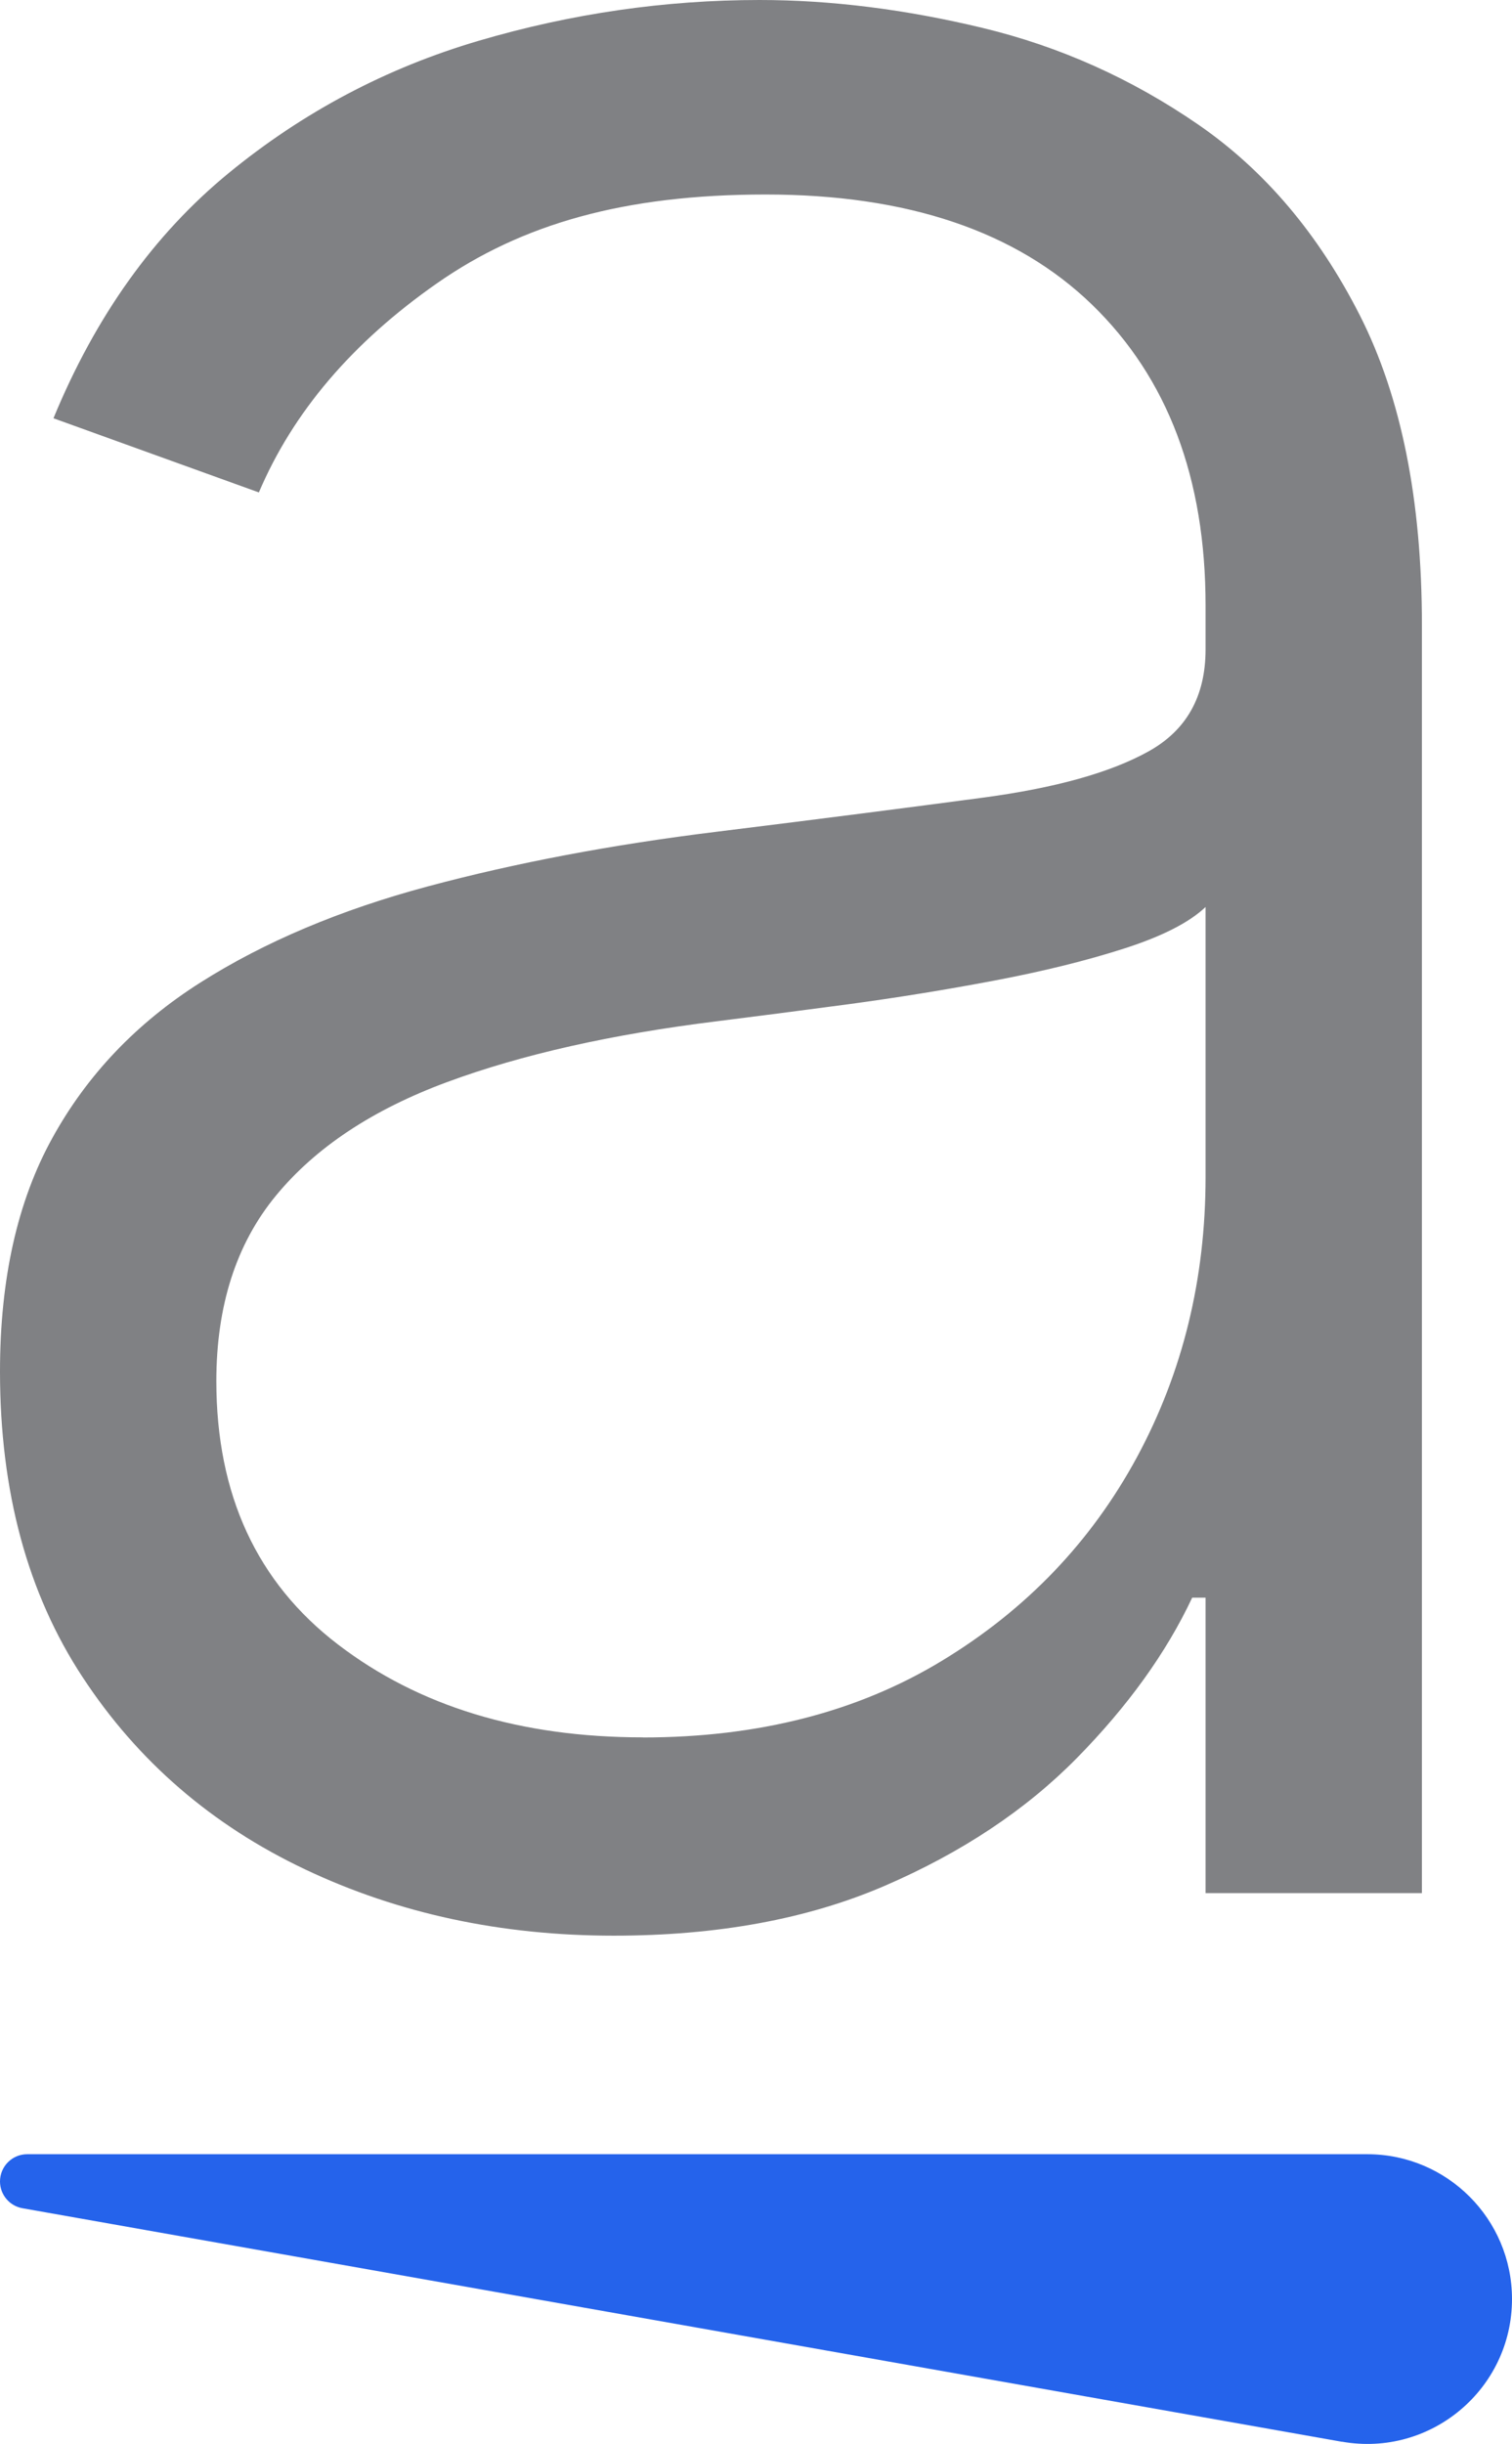
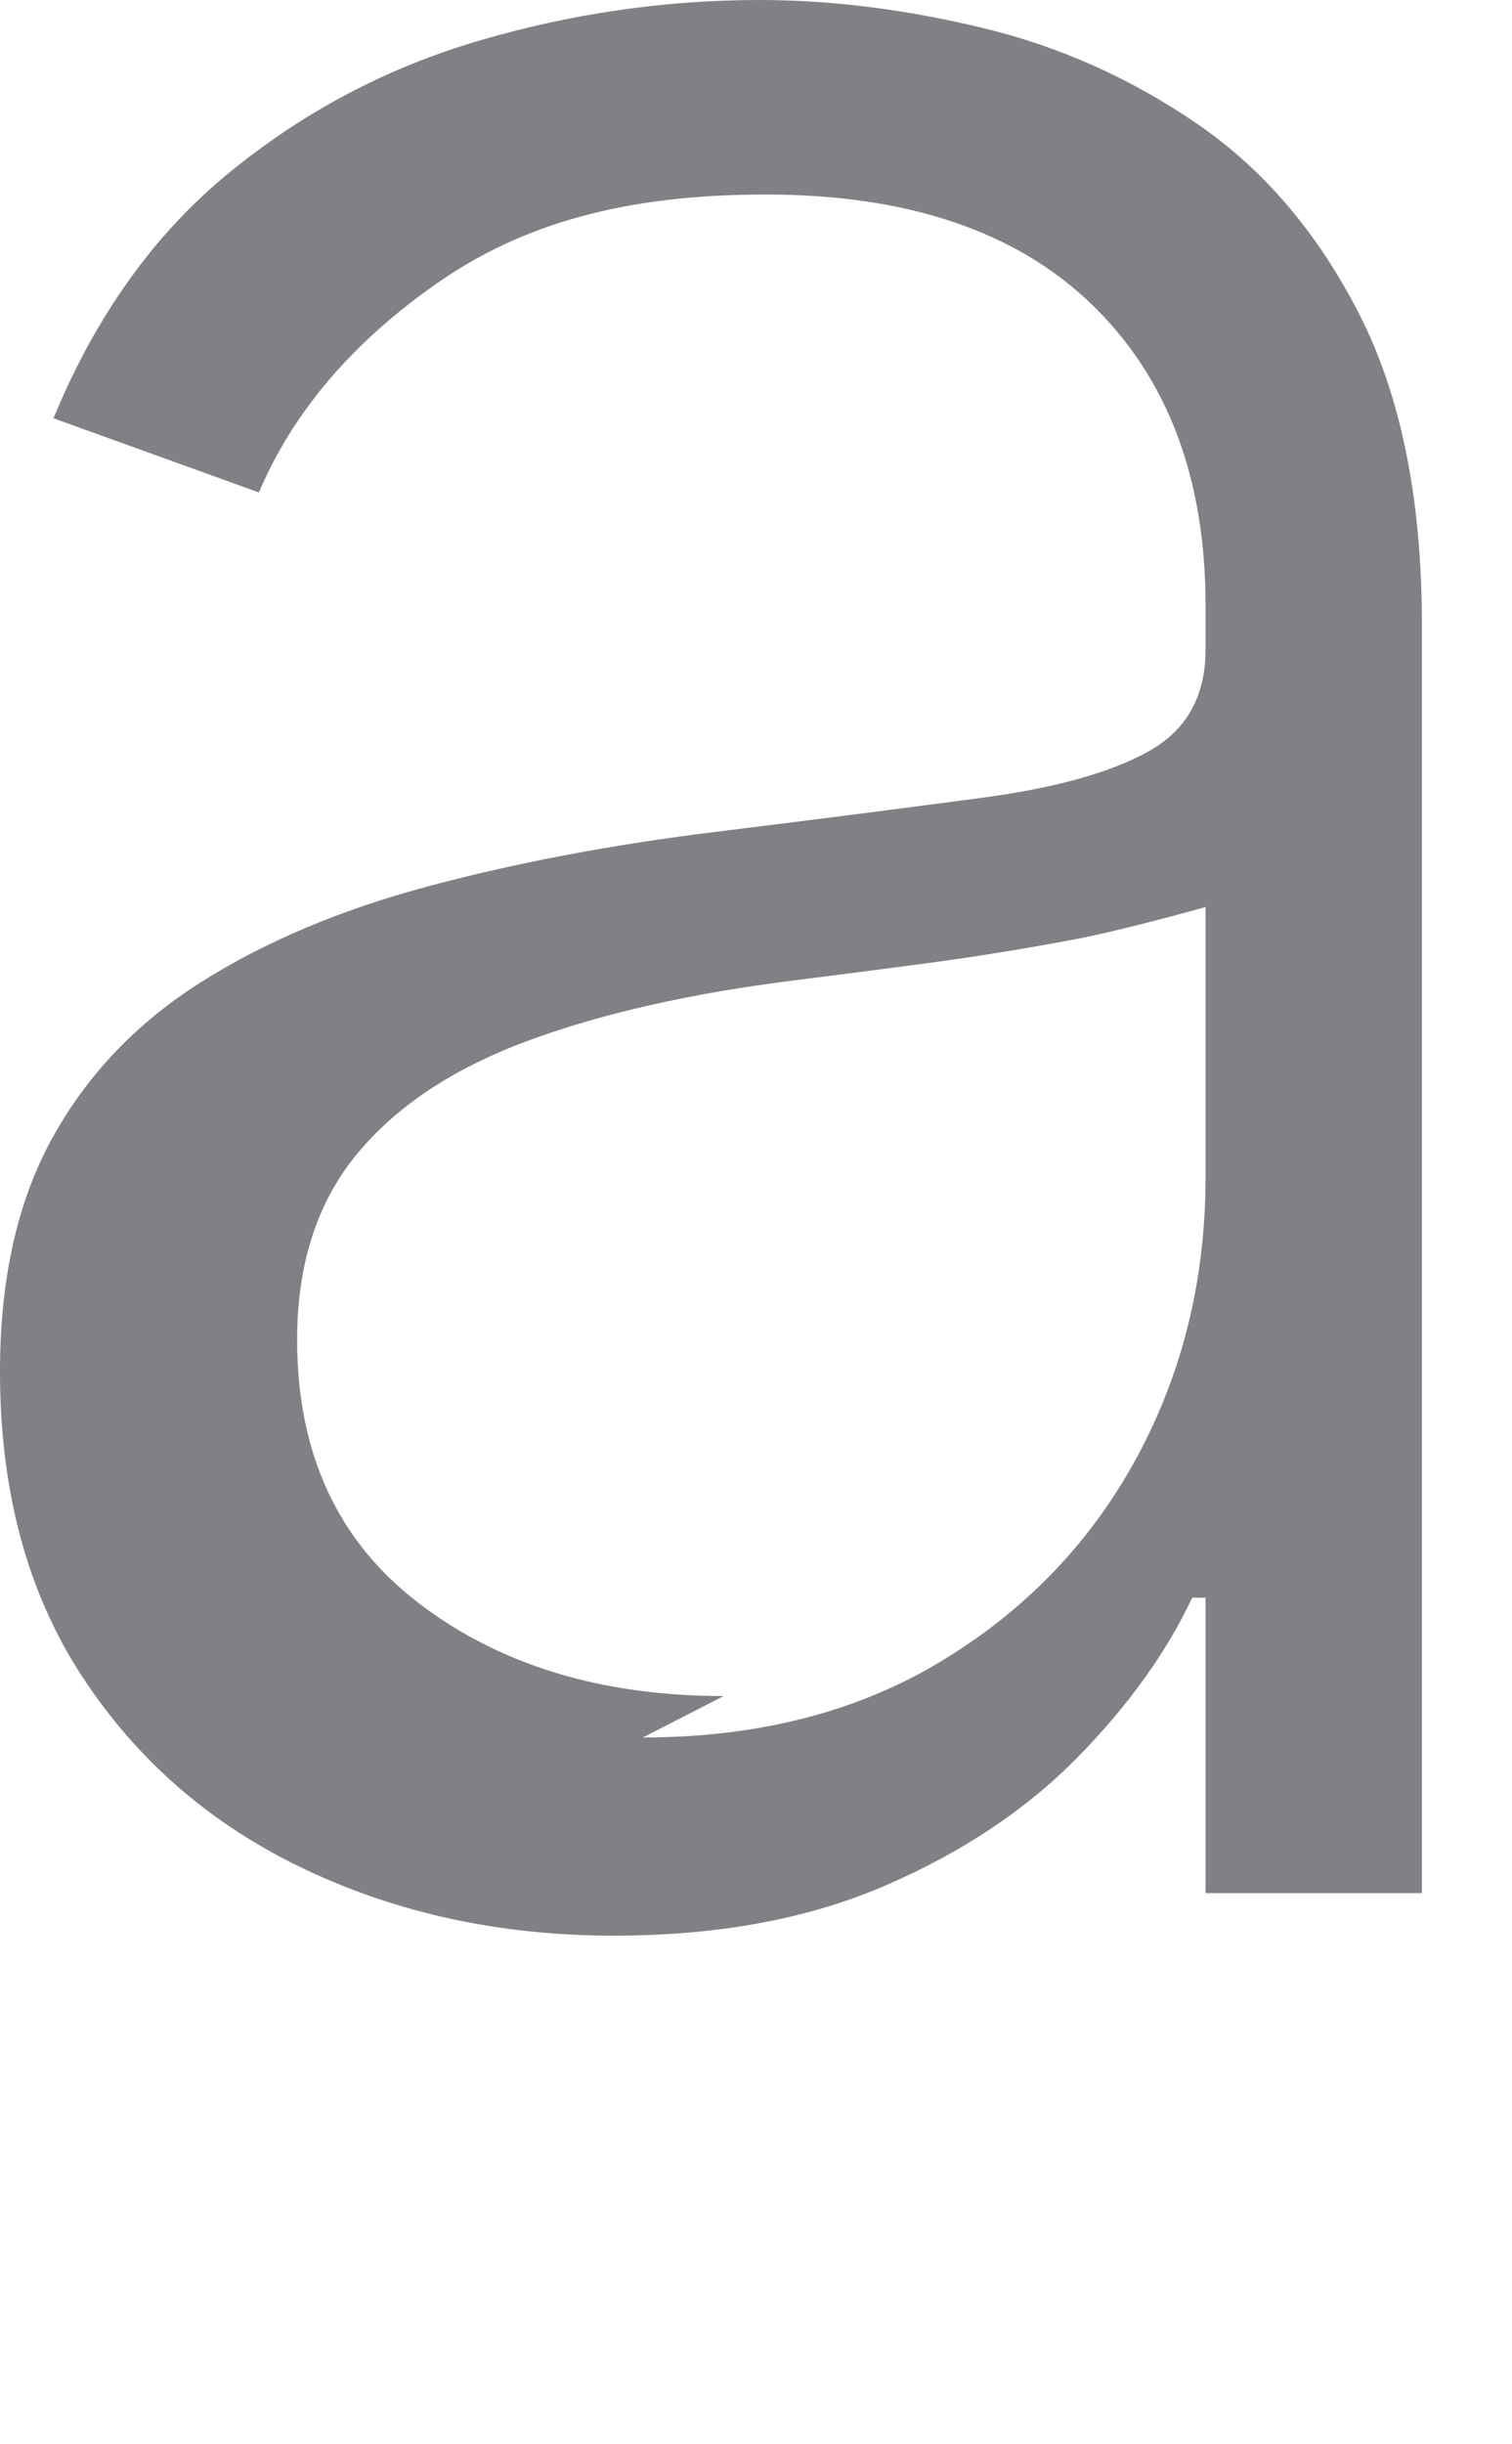
<svg xmlns="http://www.w3.org/2000/svg" id="b" viewBox="0 0 159.28 257.33">
  <g id="c">
-     <path d="m64.66,203.81c-11.86,0-22.71-2.33-32.52-6.98-9.82-4.65-17.63-11.39-23.43-20.23C2.9,167.78,0,157.04,0,144.41c0-9.73,1.83-17.92,5.51-24.58,3.67-6.66,8.88-12.12,15.62-16.39,6.74-4.27,14.72-7.64,23.94-10.11,9.22-2.47,19.37-4.4,30.47-5.76,11.01-1.36,20.33-2.56,27.97-3.58,7.64-1.02,13.46-2.64,17.47-4.87,4.01-2.22,6.02-5.8,6.02-10.75v-4.61c0-13.4-3.99-23.96-11.97-31.69-7.98-7.72-19.44-11.59-34.37-11.59s-25.71,3.12-34.63,9.35c-8.92,6.23-15.17,13.57-18.76,22.02l-21.64-7.81c4.44-10.75,10.58-19.35,18.44-25.8,7.85-6.44,16.64-11.09,26.37-13.95C60.17,1.43,70.03,0,80.02,0c7.51,0,15.34.98,23.49,2.94,8.15,1.96,15.72,5.36,22.72,10.18,7,4.82,12.67,11.52,17.03,20.1,4.35,8.58,6.53,19.44,6.53,32.58v133.53h-22.79v-31.11h-1.41c-2.73,5.81-6.79,11.44-12.16,16.9-5.38,5.46-12.12,9.94-20.23,13.44-8.11,3.5-17.62,5.25-28.55,5.25Zm3.07-20.87c12.12,0,22.62-2.69,31.49-8.07,8.88-5.38,15.72-12.52,20.55-21.44,4.82-8.92,7.23-18.76,7.23-29.51v-28.42c-1.71,1.62-4.54,3.07-8.51,4.35s-8.54,2.41-13.7,3.39c-5.17.98-10.31,1.81-15.43,2.5-5.12.68-9.73,1.28-13.83,1.79-11.1,1.37-20.57,3.5-28.42,6.4-7.85,2.9-13.87,6.89-18.05,11.97-4.18,5.08-6.27,11.59-6.27,19.52,0,11.95,4.27,21.19,12.8,27.72,8.53,6.53,19.25,9.79,32.13,9.79Z" fill="#808184" />
-     <path d="m141.37,257.1L2.37,232.51c-1.37-.24-2.37-1.43-2.37-2.82h0c0-1.58,1.28-2.87,2.87-2.87h141.16c8.42,0,15.25,6.83,15.25,15.25h0c0,9.49-8.57,16.67-17.91,15.02Z" fill="#2563eb" />
+     <path d="m64.66,203.81c-11.86,0-22.71-2.33-32.52-6.98-9.82-4.65-17.63-11.39-23.43-20.23C2.9,167.78,0,157.04,0,144.41c0-9.73,1.83-17.92,5.51-24.58,3.67-6.66,8.88-12.12,15.62-16.39,6.74-4.27,14.72-7.64,23.94-10.11,9.22-2.47,19.37-4.4,30.47-5.76,11.01-1.36,20.33-2.56,27.97-3.58,7.64-1.02,13.46-2.64,17.47-4.87,4.01-2.22,6.02-5.8,6.02-10.75v-4.61c0-13.4-3.99-23.96-11.97-31.69-7.98-7.72-19.44-11.59-34.37-11.59s-25.71,3.12-34.63,9.35c-8.92,6.23-15.17,13.57-18.76,22.02l-21.64-7.81c4.44-10.75,10.58-19.35,18.44-25.8,7.85-6.44,16.64-11.09,26.37-13.95C60.17,1.43,70.03,0,80.02,0c7.51,0,15.34.98,23.49,2.94,8.15,1.96,15.72,5.36,22.72,10.18,7,4.82,12.67,11.52,17.03,20.1,4.35,8.58,6.53,19.44,6.53,32.58v133.53h-22.79v-31.11h-1.41c-2.73,5.81-6.79,11.44-12.16,16.9-5.38,5.46-12.12,9.94-20.23,13.44-8.11,3.5-17.62,5.25-28.55,5.25Zm3.07-20.87c12.12,0,22.62-2.69,31.49-8.07,8.88-5.38,15.72-12.52,20.55-21.44,4.82-8.92,7.23-18.76,7.23-29.51v-28.42s-8.54,2.41-13.7,3.39c-5.17.98-10.31,1.81-15.43,2.5-5.12.68-9.73,1.28-13.83,1.79-11.1,1.37-20.57,3.5-28.42,6.4-7.85,2.9-13.87,6.89-18.05,11.97-4.18,5.08-6.27,11.59-6.27,19.52,0,11.95,4.27,21.19,12.8,27.72,8.53,6.53,19.25,9.79,32.13,9.79Z" fill="#808184" />
  </g>
</svg>